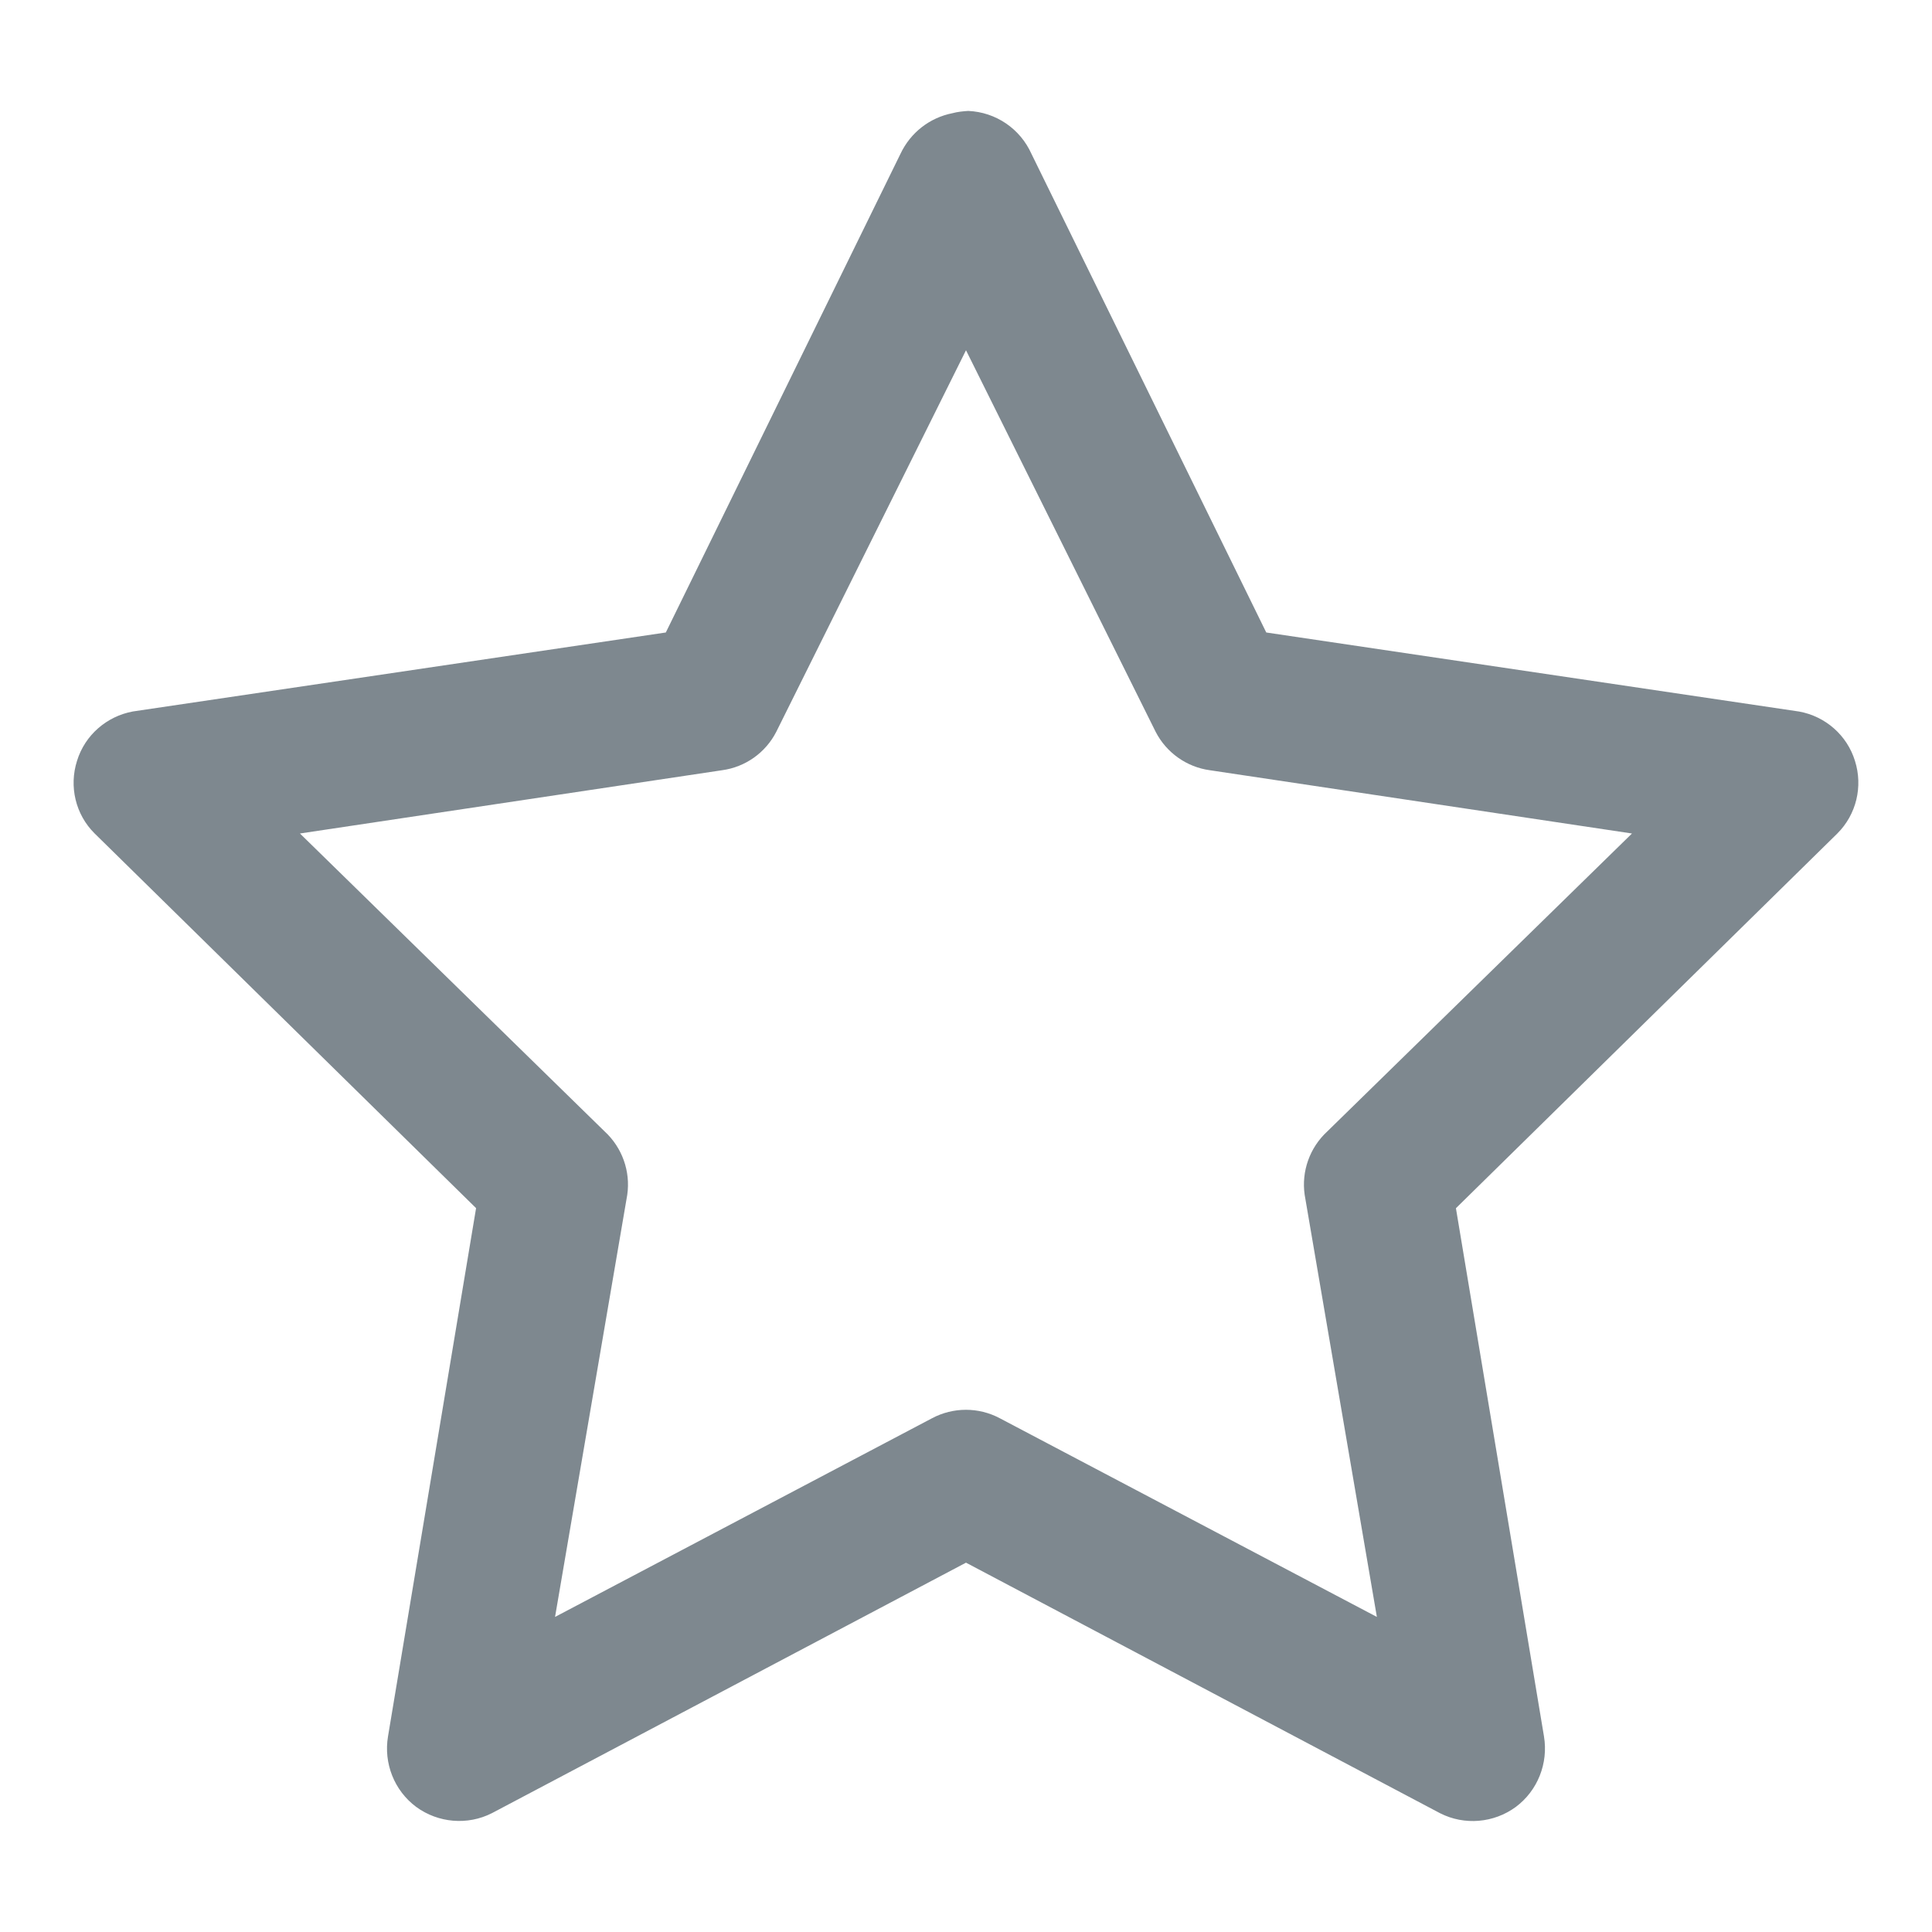
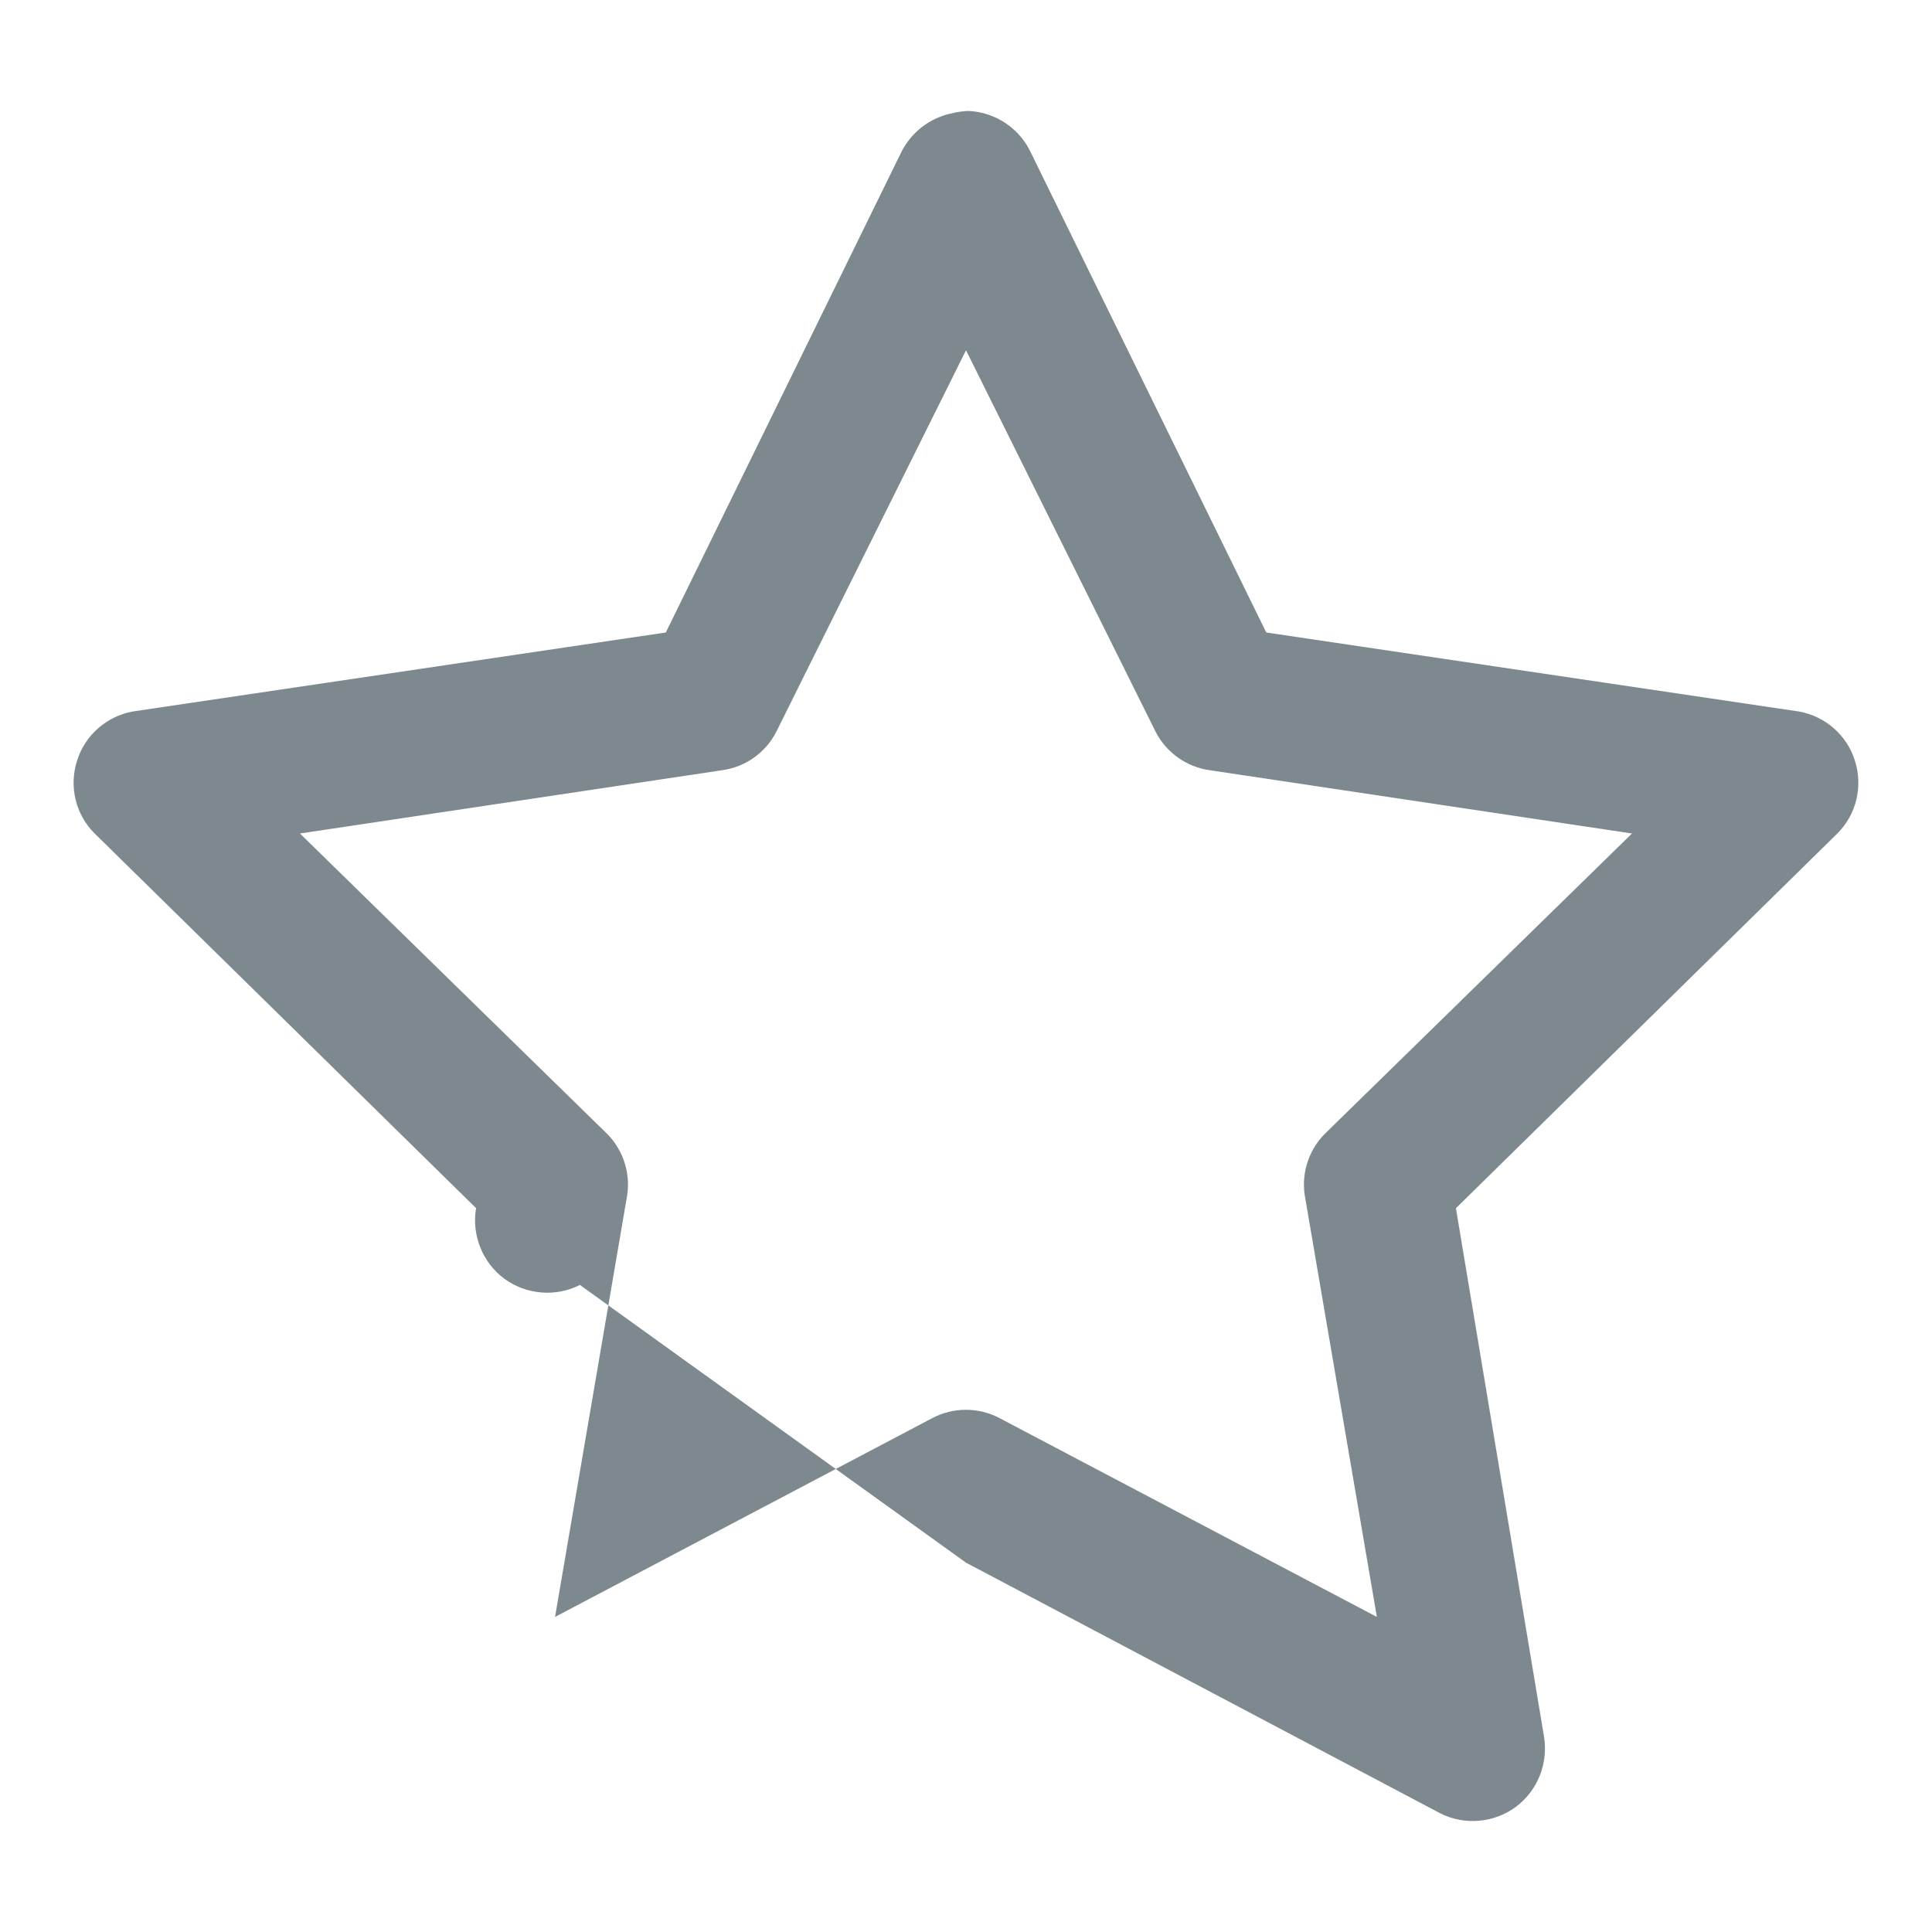
<svg xmlns="http://www.w3.org/2000/svg" version="1.1" id="Layer_1" x="0px" y="0px" width="24px" height="24px" viewBox="0 0 24 24" enable-background="new 0 0 24 24" xml:space="preserve">
  <g id="surface59895">
-     <path fill="#7E888F" d="M12.028,1.378c-0.066,0.004-0.133,0.011-0.196,0.028c-0.284,0.056-0.522,0.242-0.646,0.505L8.271,7.857   L1.651,8.838c-0.326,0.06-0.596,0.294-0.694,0.613c-0.102,0.319-0.018,0.667,0.217,0.901l4.74,4.656l-1.094,6.562   c-0.056,0.333,0.077,0.673,0.35,0.876c0.273,0.2,0.639,0.231,0.94,0.078L12,19.412l5.89,3.113c0.302,0.153,0.666,0.122,0.939-0.078   c0.273-0.203,0.406-0.543,0.351-0.876l-1.094-6.562l4.739-4.656c0.235-0.235,0.319-0.582,0.218-0.901   c-0.098-0.319-0.368-0.554-0.694-0.613L15.73,7.857l-2.917-5.946C12.673,1.599,12.371,1.393,12.028,1.378z M12,4.351l2.356,4.74   c0.133,0.259,0.386,0.438,0.673,0.477l5.244,0.786l-3.786,3.702c-0.217,0.2-0.322,0.495-0.28,0.786l0.897,5.244l-4.684-2.468   c-0.263-0.14-0.579-0.14-0.842,0l-4.683,2.468l0.897-5.244c0.042-0.291-0.063-0.586-0.28-0.786l-3.786-3.702l5.244-0.786   c0.288-0.039,0.54-0.217,0.673-0.477L12,4.351z" />
+     <path fill="#7E888F" d="M12.028,1.378c-0.066,0.004-0.133,0.011-0.196,0.028c-0.284,0.056-0.522,0.242-0.646,0.505L8.271,7.857   L1.651,8.838c-0.326,0.06-0.596,0.294-0.694,0.613c-0.102,0.319-0.018,0.667,0.217,0.901l4.74,4.656c-0.056,0.333,0.077,0.673,0.35,0.876c0.273,0.2,0.639,0.231,0.94,0.078L12,19.412l5.89,3.113c0.302,0.153,0.666,0.122,0.939-0.078   c0.273-0.203,0.406-0.543,0.351-0.876l-1.094-6.562l4.739-4.656c0.235-0.235,0.319-0.582,0.218-0.901   c-0.098-0.319-0.368-0.554-0.694-0.613L15.73,7.857l-2.917-5.946C12.673,1.599,12.371,1.393,12.028,1.378z M12,4.351l2.356,4.74   c0.133,0.259,0.386,0.438,0.673,0.477l5.244,0.786l-3.786,3.702c-0.217,0.2-0.322,0.495-0.28,0.786l0.897,5.244l-4.684-2.468   c-0.263-0.14-0.579-0.14-0.842,0l-4.683,2.468l0.897-5.244c0.042-0.291-0.063-0.586-0.28-0.786l-3.786-3.702l5.244-0.786   c0.288-0.039,0.54-0.217,0.673-0.477L12,4.351z" />
  </g>
</svg>